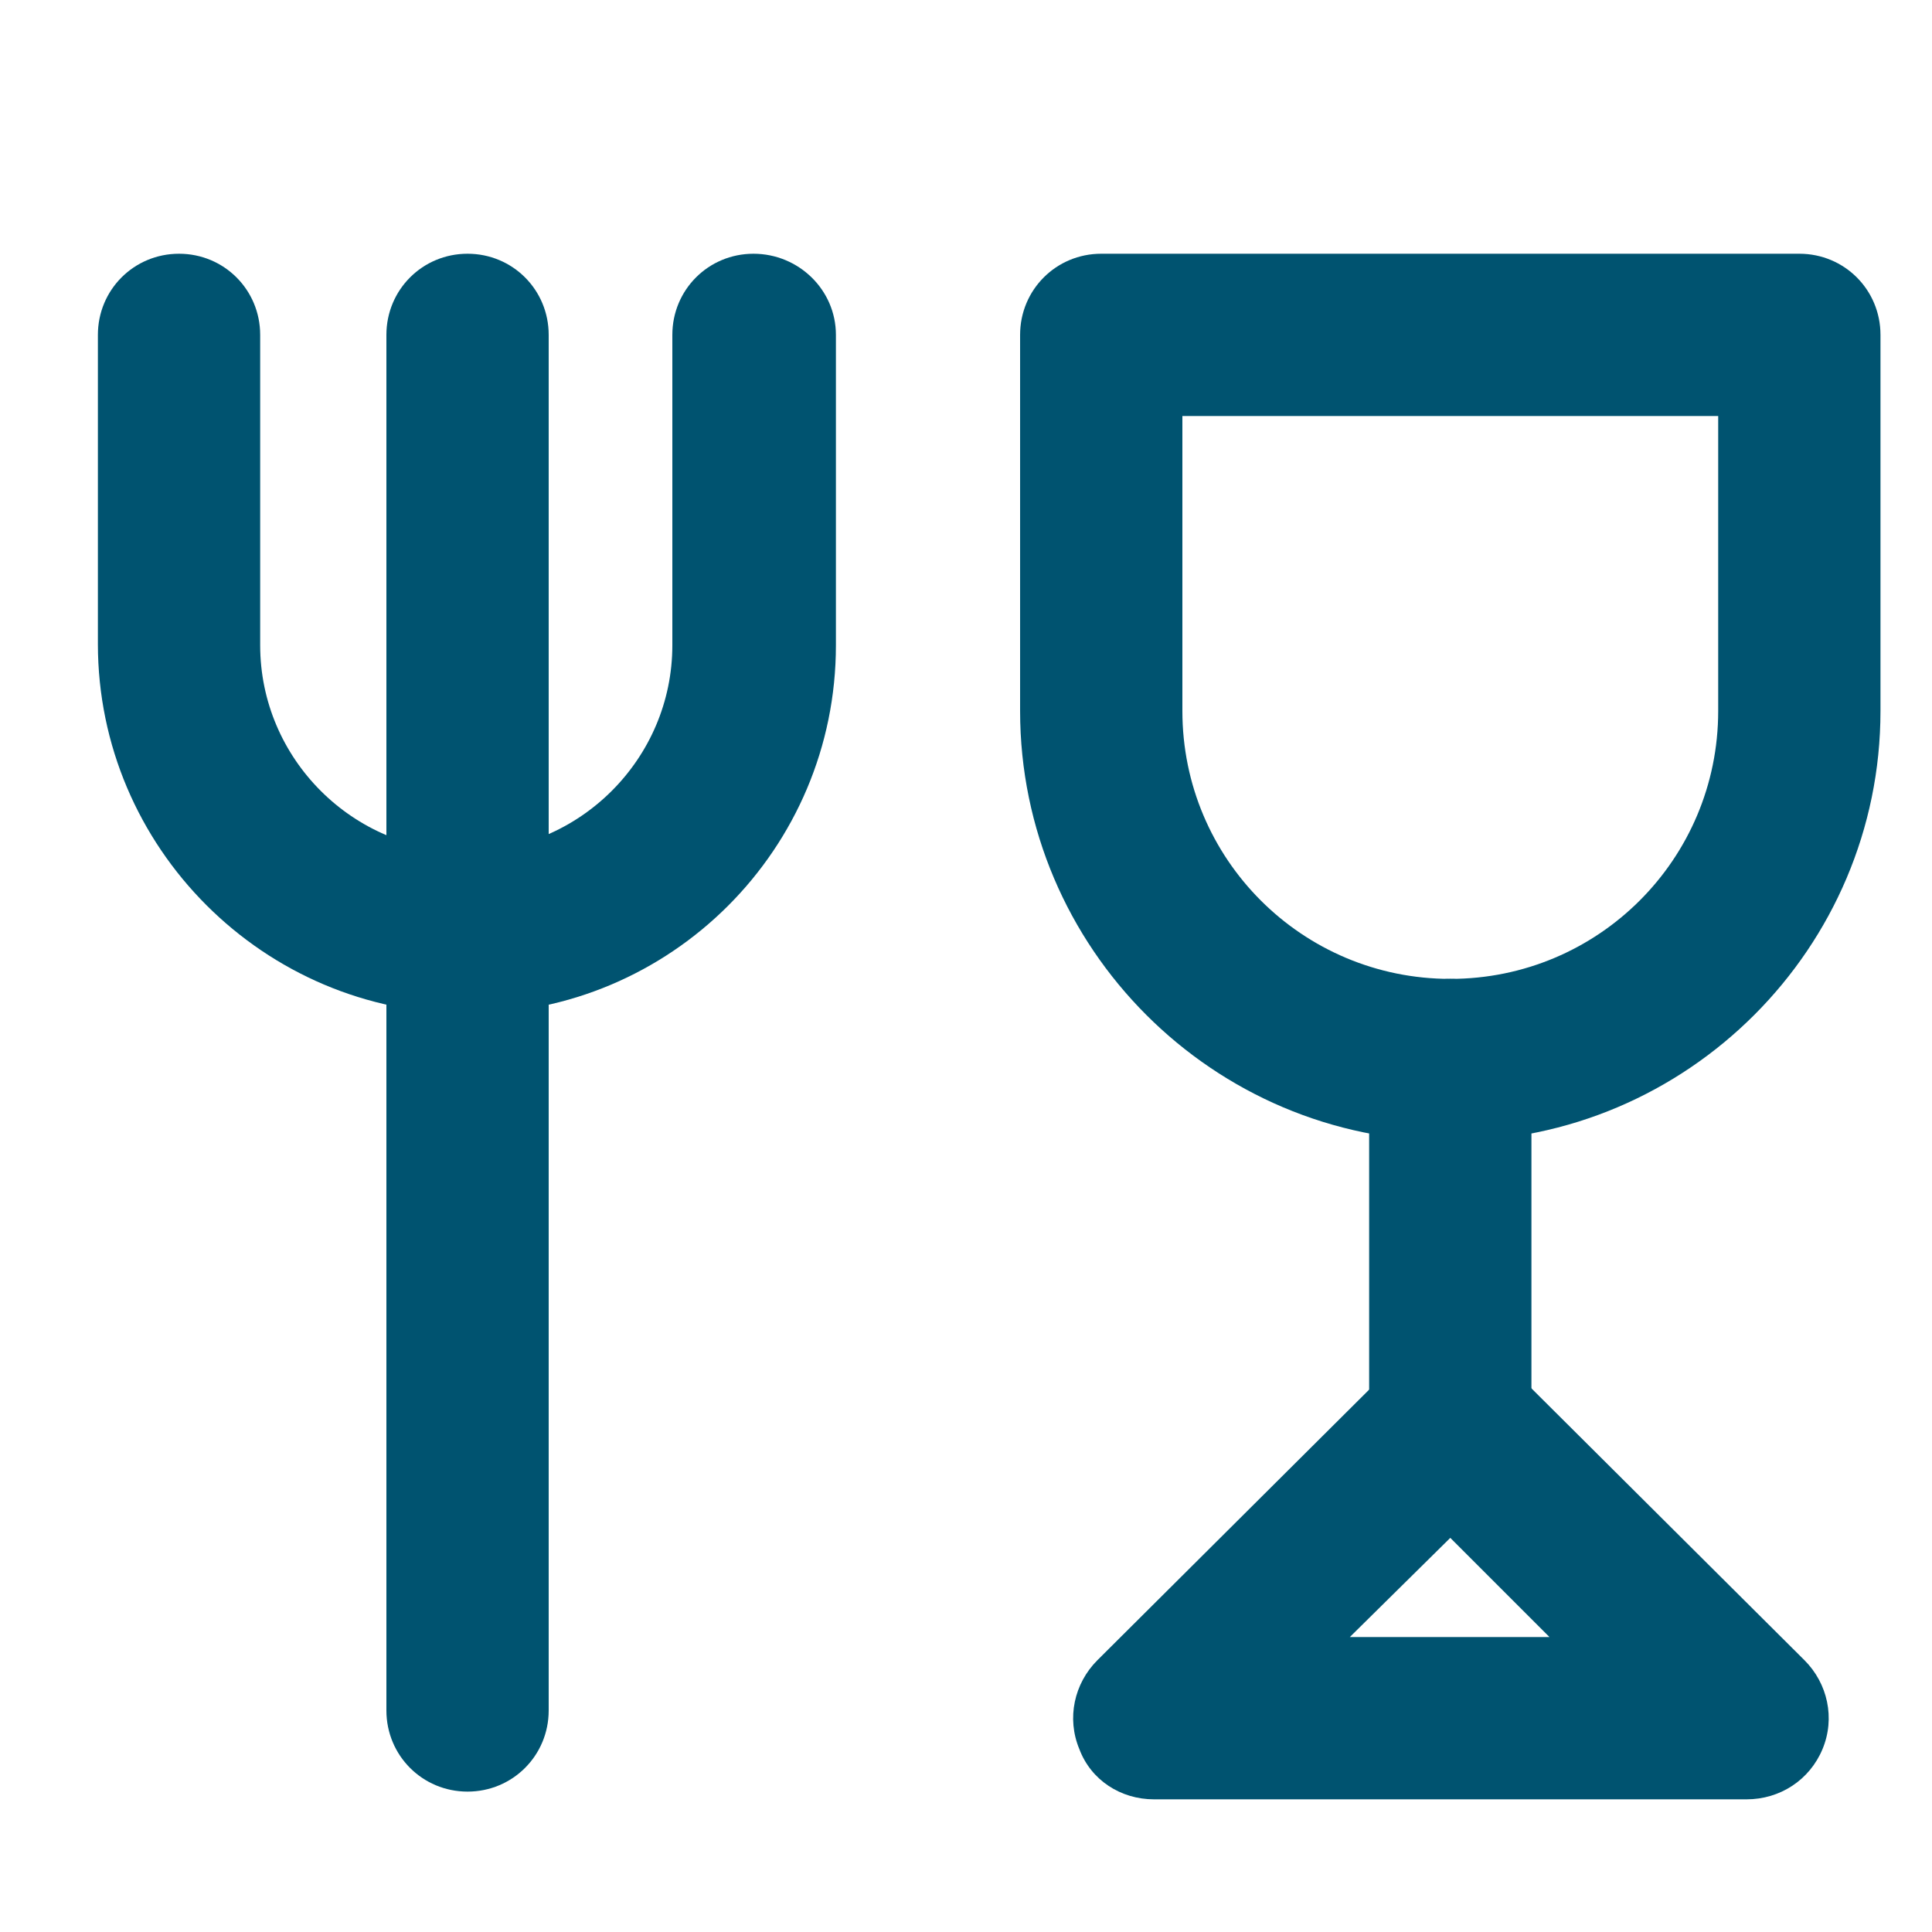
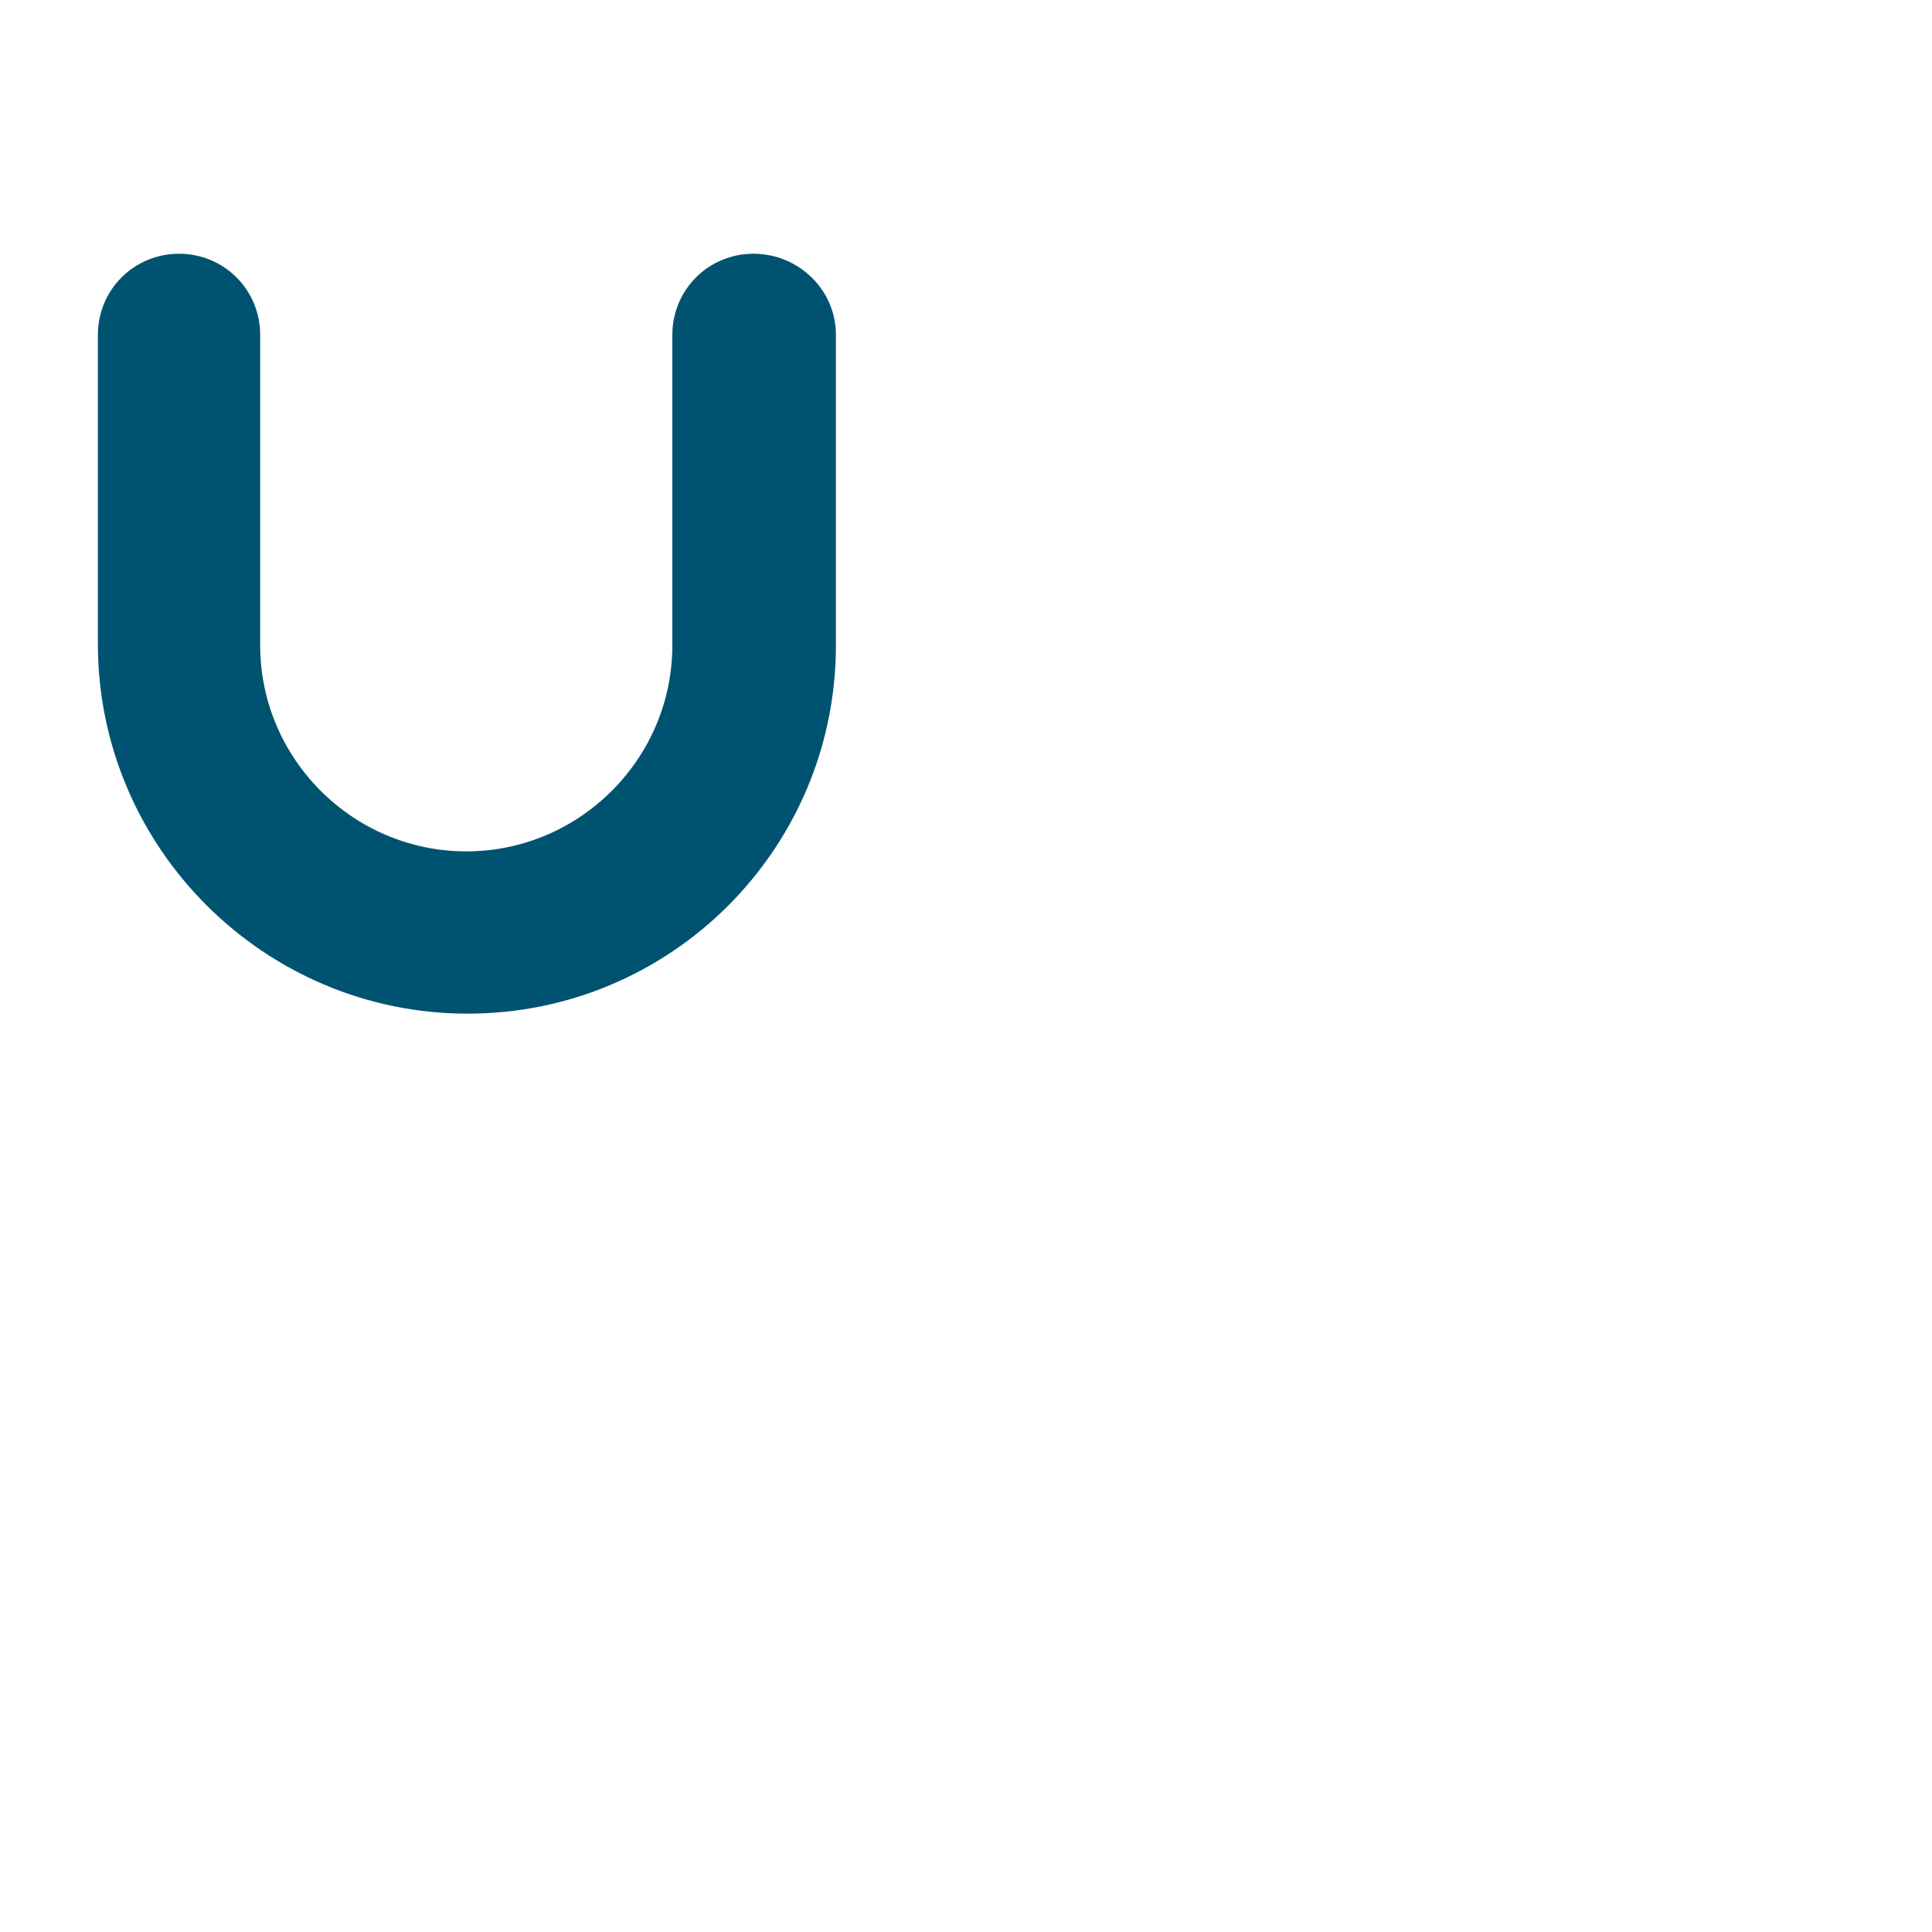
<svg xmlns="http://www.w3.org/2000/svg" enable-background="new 0 0 15 15" viewBox="0 0 15 15">
  <g fill="#005370">
-     <path d="m3.63 13.91c-.35 0-.63-.28-.63-.63v-10.68c0-.35.28-.63.63-.63s.63.28.63.63v10.68c0 .35-.28.63-.63.63z" />
    <path d="m3.63 7.87c-1.58 0-2.87-1.29-2.87-2.87v-2.4c0-.35.28-.63.63-.63s.63.28.63.63v2.41c0 .88.72 1.6 1.6 1.6s1.6-.72 1.6-1.6v-2.41c0-.35.28-.63.63-.63s.64.28.64.63v2.41c0 1.58-1.28 2.86-2.86 2.86z" />
-     <path d="m11.26 8.86c-1.84 0-3.34-1.5-3.34-3.34v-2.92c0-.35.28-.63.63-.63h5.42c.35 0 .63.28.63.63v2.92c0 1.84-1.5 3.34-3.34 3.34zm-2.08-5.63v2.29c0 1.15.93 2.08 2.08 2.08s2.08-.93 2.08-2.08v-2.29z" />
-     <path d="m11.26 11.68c-.35 0-.63-.28-.63-.63v-2.82c0-.35.28-.63.63-.63s.63.28.63.63v2.82c0 .35-.28.63-.63.63z" />
-     <path d="m13.56 13.97h-4.6c-.26 0-.49-.15-.58-.39-.1-.24-.04-.51.14-.69l2.3-2.29c.25-.25.64-.25.89 0l2.3 2.29c.18.18.24.45.14.69s-.33.39-.59.39zm-3.08-1.26h1.55l-.77-.77z" />
  </g>
</svg>